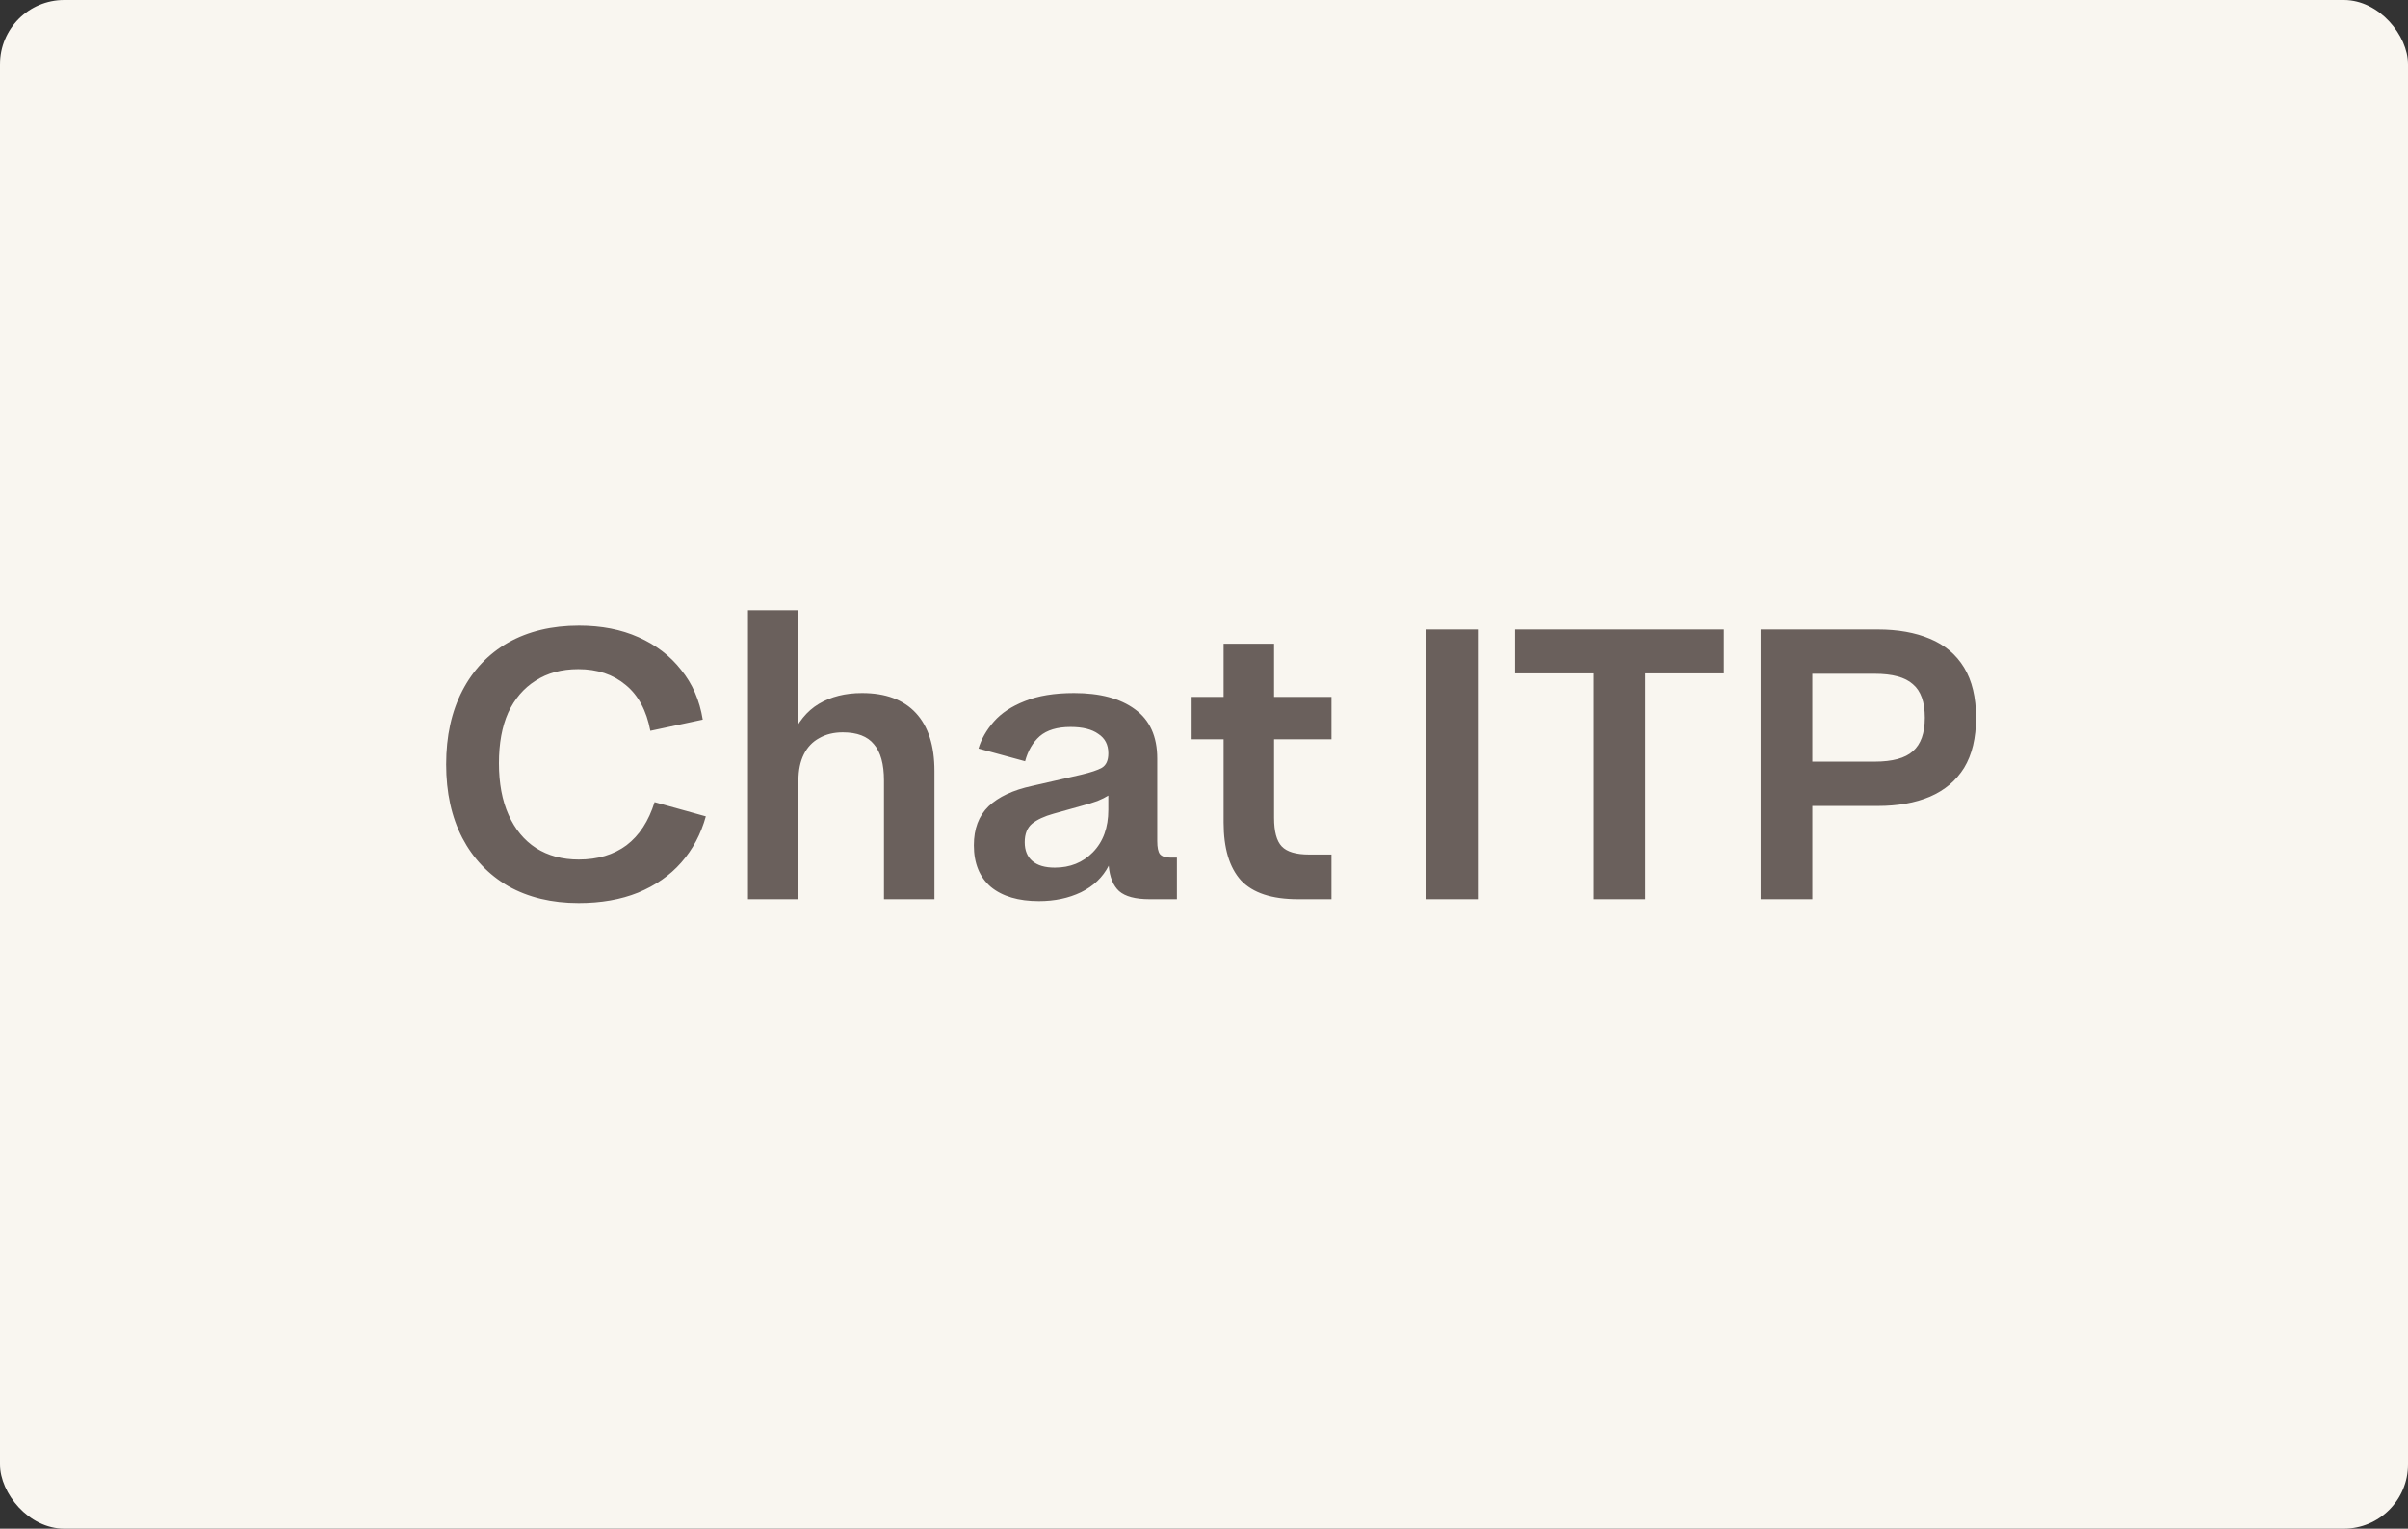
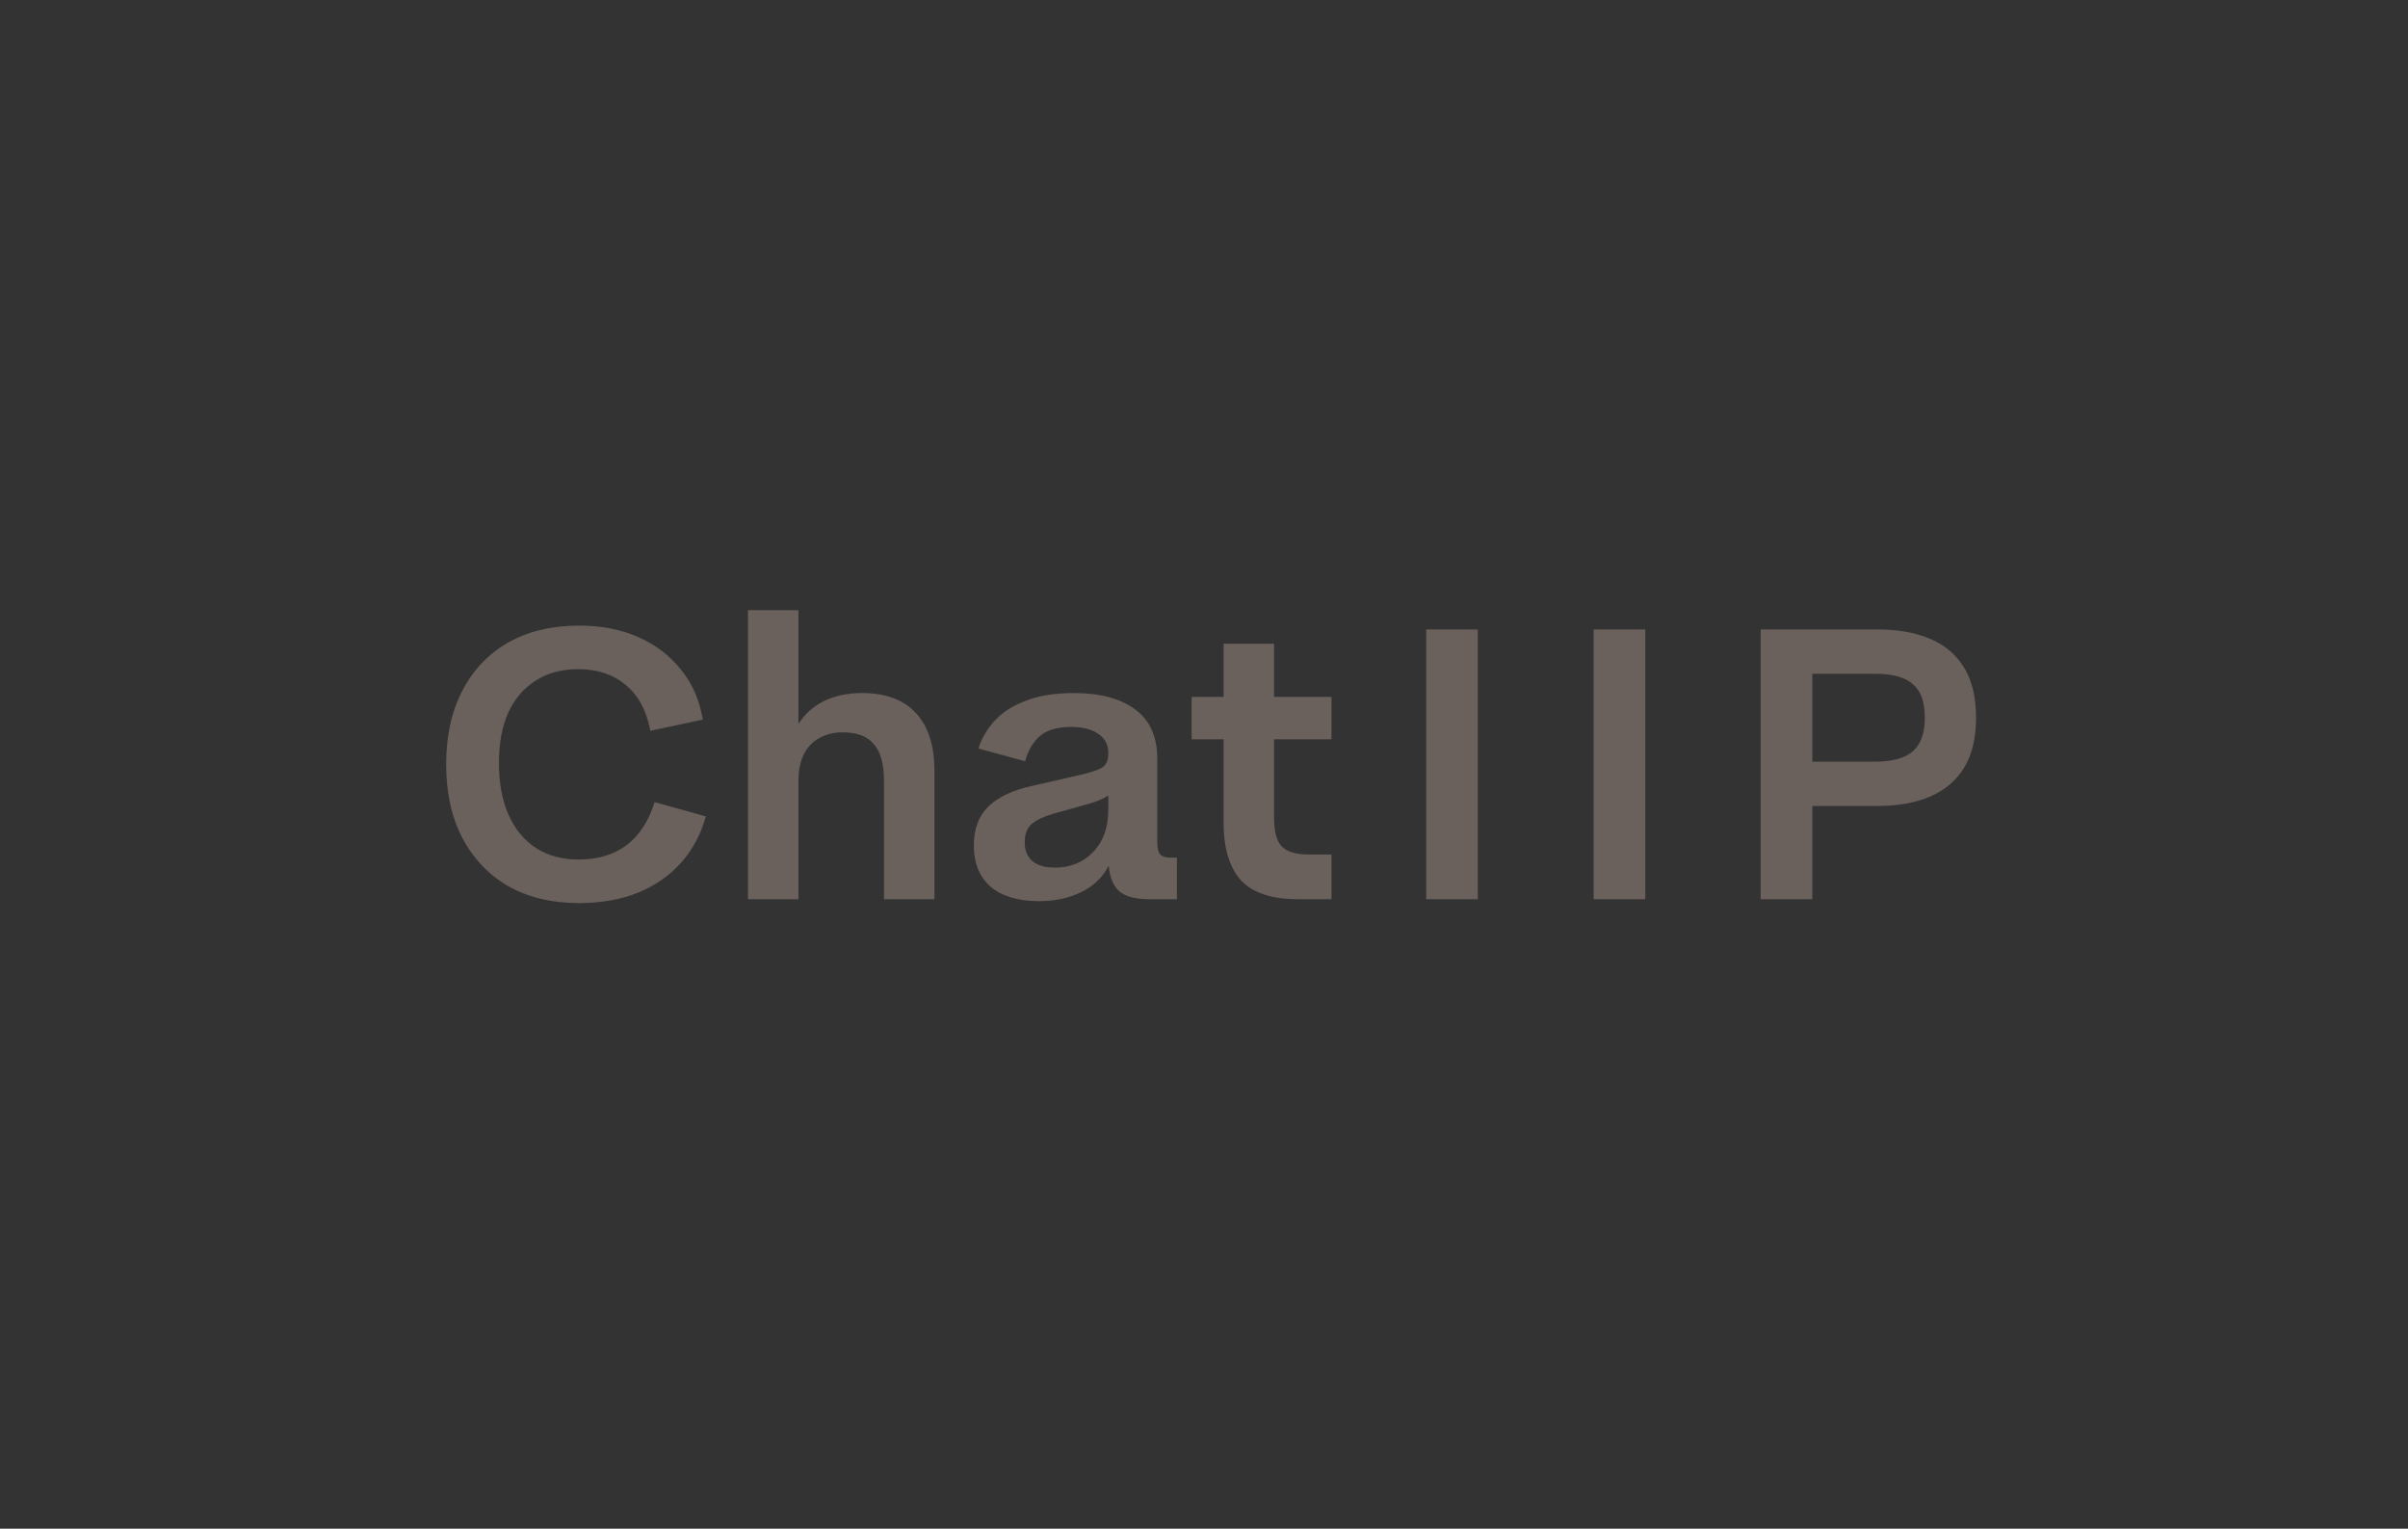
<svg xmlns="http://www.w3.org/2000/svg" width="375" height="238" viewBox="0 0 375 238" fill="none">
  <rect x="0" y="0" width="375" height="238" fill="#333333" stroke="none" />
-   <rect width="375" height="238" rx="10" fill="#F9F6F0" />
-   <path d="M90.12 140.6C85.92 140.6 82.26 139.72 79.14 137.96C76.06 136.16 73.68 133.66 72 130.46C70.32 127.22 69.48 123.4 69.48 119C69.48 114.6 70.32 110.78 72 107.54C73.68 104.3 76.06 101.8 79.14 100.04C82.26 98.28 85.94 97.4 90.18 97.4C93.66 97.4 96.74 98 99.42 99.2C102.14 100.4 104.36 102.1 106.08 104.3C107.84 106.46 108.96 109.04 109.44 112.04L101.28 113.78C100.68 110.62 99.4 108.24 97.44 106.64C95.48 105 93.02 104.18 90.06 104.18C87.46 104.18 85.24 104.78 83.4 105.98C81.56 107.14 80.14 108.8 79.14 110.96C78.18 113.12 77.7 115.74 77.7 118.82C77.7 121.94 78.2 124.62 79.2 126.86C80.2 129.1 81.62 130.82 83.46 132.02C85.34 133.22 87.56 133.82 90.12 133.82C93.08 133.82 95.56 133.08 97.56 131.6C99.56 130.08 101.02 127.84 101.94 124.88L109.92 127.1C109.16 129.86 107.88 132.26 106.08 134.3C104.32 136.3 102.08 137.86 99.36 138.98C96.68 140.06 93.6 140.6 90.12 140.6ZM137.663 140V121.52C137.663 118.96 137.143 117.08 136.103 115.88C135.103 114.64 133.483 114.02 131.243 114.02C129.843 114.02 128.623 114.32 127.583 114.92C126.543 115.48 125.743 116.32 125.183 117.44C124.623 118.56 124.343 119.92 124.343 121.52L123.203 114.92C124.203 112.48 125.643 110.7 127.523 109.58C129.403 108.46 131.643 107.9 134.243 107.9C137.923 107.9 140.723 108.94 142.643 111.02C144.563 113.1 145.523 116.1 145.523 120.02V140H137.663ZM116.483 140V95H124.343V140H116.483ZM161.8 140.3C158.6 140.3 156.1 139.56 154.3 138.08C152.54 136.56 151.66 134.4 151.66 131.6C151.66 129.04 152.42 127.02 153.94 125.54C155.5 124.06 157.76 123 160.72 122.36L168.34 120.62C169.86 120.26 170.94 119.9 171.58 119.54C172.26 119.14 172.6 118.4 172.6 117.32V117.26C172.6 115.94 172.08 114.94 171.04 114.26C170.04 113.54 168.6 113.18 166.72 113.18C164.64 113.18 163.04 113.66 161.92 114.62C160.84 115.58 160.08 116.88 159.64 118.52L152.38 116.54C152.82 115.06 153.62 113.66 154.78 112.34C155.94 111.02 157.54 109.96 159.58 109.16C161.66 108.32 164.22 107.9 167.26 107.9C171.3 107.9 174.46 108.74 176.74 110.42C179.06 112.1 180.22 114.66 180.22 118.1V130.94C180.22 131.94 180.36 132.62 180.64 132.98C180.96 133.34 181.5 133.52 182.26 133.52H183.28V140H179.02C176.82 140 175.24 139.58 174.28 138.74C173.36 137.9 172.82 136.58 172.66 134.78C171.74 136.58 170.3 137.96 168.34 138.92C166.42 139.84 164.24 140.3 161.8 140.3ZM164.26 135.08C166.66 135.08 168.64 134.28 170.2 132.68C171.8 131.04 172.6 128.84 172.6 126.08V123.86C172.16 124.14 171.6 124.42 170.92 124.7C170.28 124.94 169.36 125.22 168.16 125.54L164.08 126.68C162.64 127.08 161.52 127.6 160.72 128.24C159.96 128.88 159.58 129.84 159.58 131.12C159.58 132.4 159.98 133.38 160.78 134.06C161.58 134.74 162.74 135.08 164.26 135.08ZM202.132 140C198.052 140 195.092 139.02 193.252 137.06C191.452 135.06 190.552 132.06 190.552 128.06V100.22H198.412V127.34C198.412 129.46 198.812 130.94 199.612 131.78C200.412 132.62 201.832 133.04 203.872 133.04H207.352V140H202.132ZM185.572 115.1V108.5H207.352V115.1H185.572ZM222.103 140V98H230.143V140H222.103ZM248.179 140V98H256.219V140H248.179ZM235.939 104.84V98H268.459V104.84H235.939ZM280.013 125.48V118.58H291.953C294.713 118.58 296.693 118.04 297.893 116.96C299.133 115.88 299.753 114.14 299.753 111.74C299.753 109.3 299.133 107.56 297.893 106.52C296.693 105.44 294.713 104.9 291.953 104.9H280.013V98H292.433C295.553 98 298.253 98.48 300.533 99.44C302.853 100.4 304.633 101.9 305.873 103.94C307.113 105.98 307.733 108.58 307.733 111.74C307.733 114.9 307.113 117.5 305.873 119.54C304.633 121.54 302.853 123.04 300.533 124.04C298.253 125 295.553 125.48 292.433 125.48H280.013ZM274.193 140V98H282.233V140H274.193Z" fill="#6A605C" />
+   <path d="M90.12 140.6C85.92 140.6 82.26 139.72 79.14 137.96C76.06 136.16 73.68 133.66 72 130.46C70.32 127.22 69.48 123.4 69.48 119C69.48 114.6 70.32 110.78 72 107.54C73.68 104.3 76.06 101.8 79.14 100.04C82.26 98.28 85.94 97.4 90.18 97.4C93.66 97.4 96.74 98 99.42 99.2C102.14 100.4 104.36 102.1 106.08 104.3C107.84 106.46 108.96 109.04 109.44 112.04L101.28 113.78C100.68 110.62 99.4 108.24 97.44 106.64C95.48 105 93.02 104.18 90.06 104.18C87.46 104.18 85.24 104.78 83.4 105.98C81.56 107.14 80.14 108.8 79.14 110.96C78.18 113.12 77.7 115.74 77.7 118.82C77.7 121.94 78.2 124.62 79.2 126.86C80.2 129.1 81.62 130.82 83.46 132.02C85.34 133.22 87.56 133.82 90.12 133.82C93.08 133.82 95.56 133.08 97.56 131.6C99.56 130.08 101.02 127.84 101.94 124.88L109.92 127.1C109.16 129.86 107.88 132.26 106.08 134.3C104.32 136.3 102.08 137.86 99.36 138.98C96.68 140.06 93.6 140.6 90.12 140.6ZM137.663 140V121.52C137.663 118.96 137.143 117.08 136.103 115.88C135.103 114.64 133.483 114.02 131.243 114.02C129.843 114.02 128.623 114.32 127.583 114.92C126.543 115.48 125.743 116.32 125.183 117.44C124.623 118.56 124.343 119.92 124.343 121.52L123.203 114.92C124.203 112.48 125.643 110.7 127.523 109.58C129.403 108.46 131.643 107.9 134.243 107.9C137.923 107.9 140.723 108.94 142.643 111.02C144.563 113.1 145.523 116.1 145.523 120.02V140H137.663ZM116.483 140V95H124.343V140H116.483ZM161.8 140.3C158.6 140.3 156.1 139.56 154.3 138.08C152.54 136.56 151.66 134.4 151.66 131.6C151.66 129.04 152.42 127.02 153.94 125.54C155.5 124.06 157.76 123 160.72 122.36L168.34 120.62C169.86 120.26 170.94 119.9 171.58 119.54C172.26 119.14 172.6 118.4 172.6 117.32V117.26C172.6 115.94 172.08 114.94 171.04 114.26C170.04 113.54 168.6 113.18 166.72 113.18C164.64 113.18 163.04 113.66 161.92 114.62C160.84 115.58 160.08 116.88 159.64 118.52L152.38 116.54C152.82 115.06 153.62 113.66 154.78 112.34C155.94 111.02 157.54 109.96 159.58 109.16C161.66 108.32 164.22 107.9 167.26 107.9C171.3 107.9 174.46 108.74 176.74 110.42C179.06 112.1 180.22 114.66 180.22 118.1V130.94C180.22 131.94 180.36 132.62 180.64 132.98C180.96 133.34 181.5 133.52 182.26 133.52H183.28V140H179.02C176.82 140 175.24 139.58 174.28 138.74C173.36 137.9 172.82 136.58 172.66 134.78C171.74 136.58 170.3 137.96 168.34 138.92C166.42 139.84 164.24 140.3 161.8 140.3ZM164.26 135.08C166.66 135.08 168.64 134.28 170.2 132.68C171.8 131.04 172.6 128.84 172.6 126.08V123.86C172.16 124.14 171.6 124.42 170.92 124.7C170.28 124.94 169.36 125.22 168.16 125.54L164.08 126.68C162.64 127.08 161.52 127.6 160.72 128.24C159.96 128.88 159.58 129.84 159.58 131.12C159.58 132.4 159.98 133.38 160.78 134.06C161.58 134.74 162.74 135.08 164.26 135.08ZM202.132 140C198.052 140 195.092 139.02 193.252 137.06C191.452 135.06 190.552 132.06 190.552 128.06V100.22H198.412V127.34C198.412 129.46 198.812 130.94 199.612 131.78C200.412 132.62 201.832 133.04 203.872 133.04H207.352V140H202.132ZM185.572 115.1V108.5H207.352V115.1H185.572ZM222.103 140V98H230.143V140H222.103ZM248.179 140V98H256.219V140H248.179ZM235.939 104.84V98H268.459H235.939ZM280.013 125.48V118.58H291.953C294.713 118.58 296.693 118.04 297.893 116.96C299.133 115.88 299.753 114.14 299.753 111.74C299.753 109.3 299.133 107.56 297.893 106.52C296.693 105.44 294.713 104.9 291.953 104.9H280.013V98H292.433C295.553 98 298.253 98.48 300.533 99.44C302.853 100.4 304.633 101.9 305.873 103.94C307.113 105.98 307.733 108.58 307.733 111.74C307.733 114.9 307.113 117.5 305.873 119.54C304.633 121.54 302.853 123.04 300.533 124.04C298.253 125 295.553 125.48 292.433 125.48H280.013ZM274.193 140V98H282.233V140H274.193Z" fill="#6A605C" />
</svg>